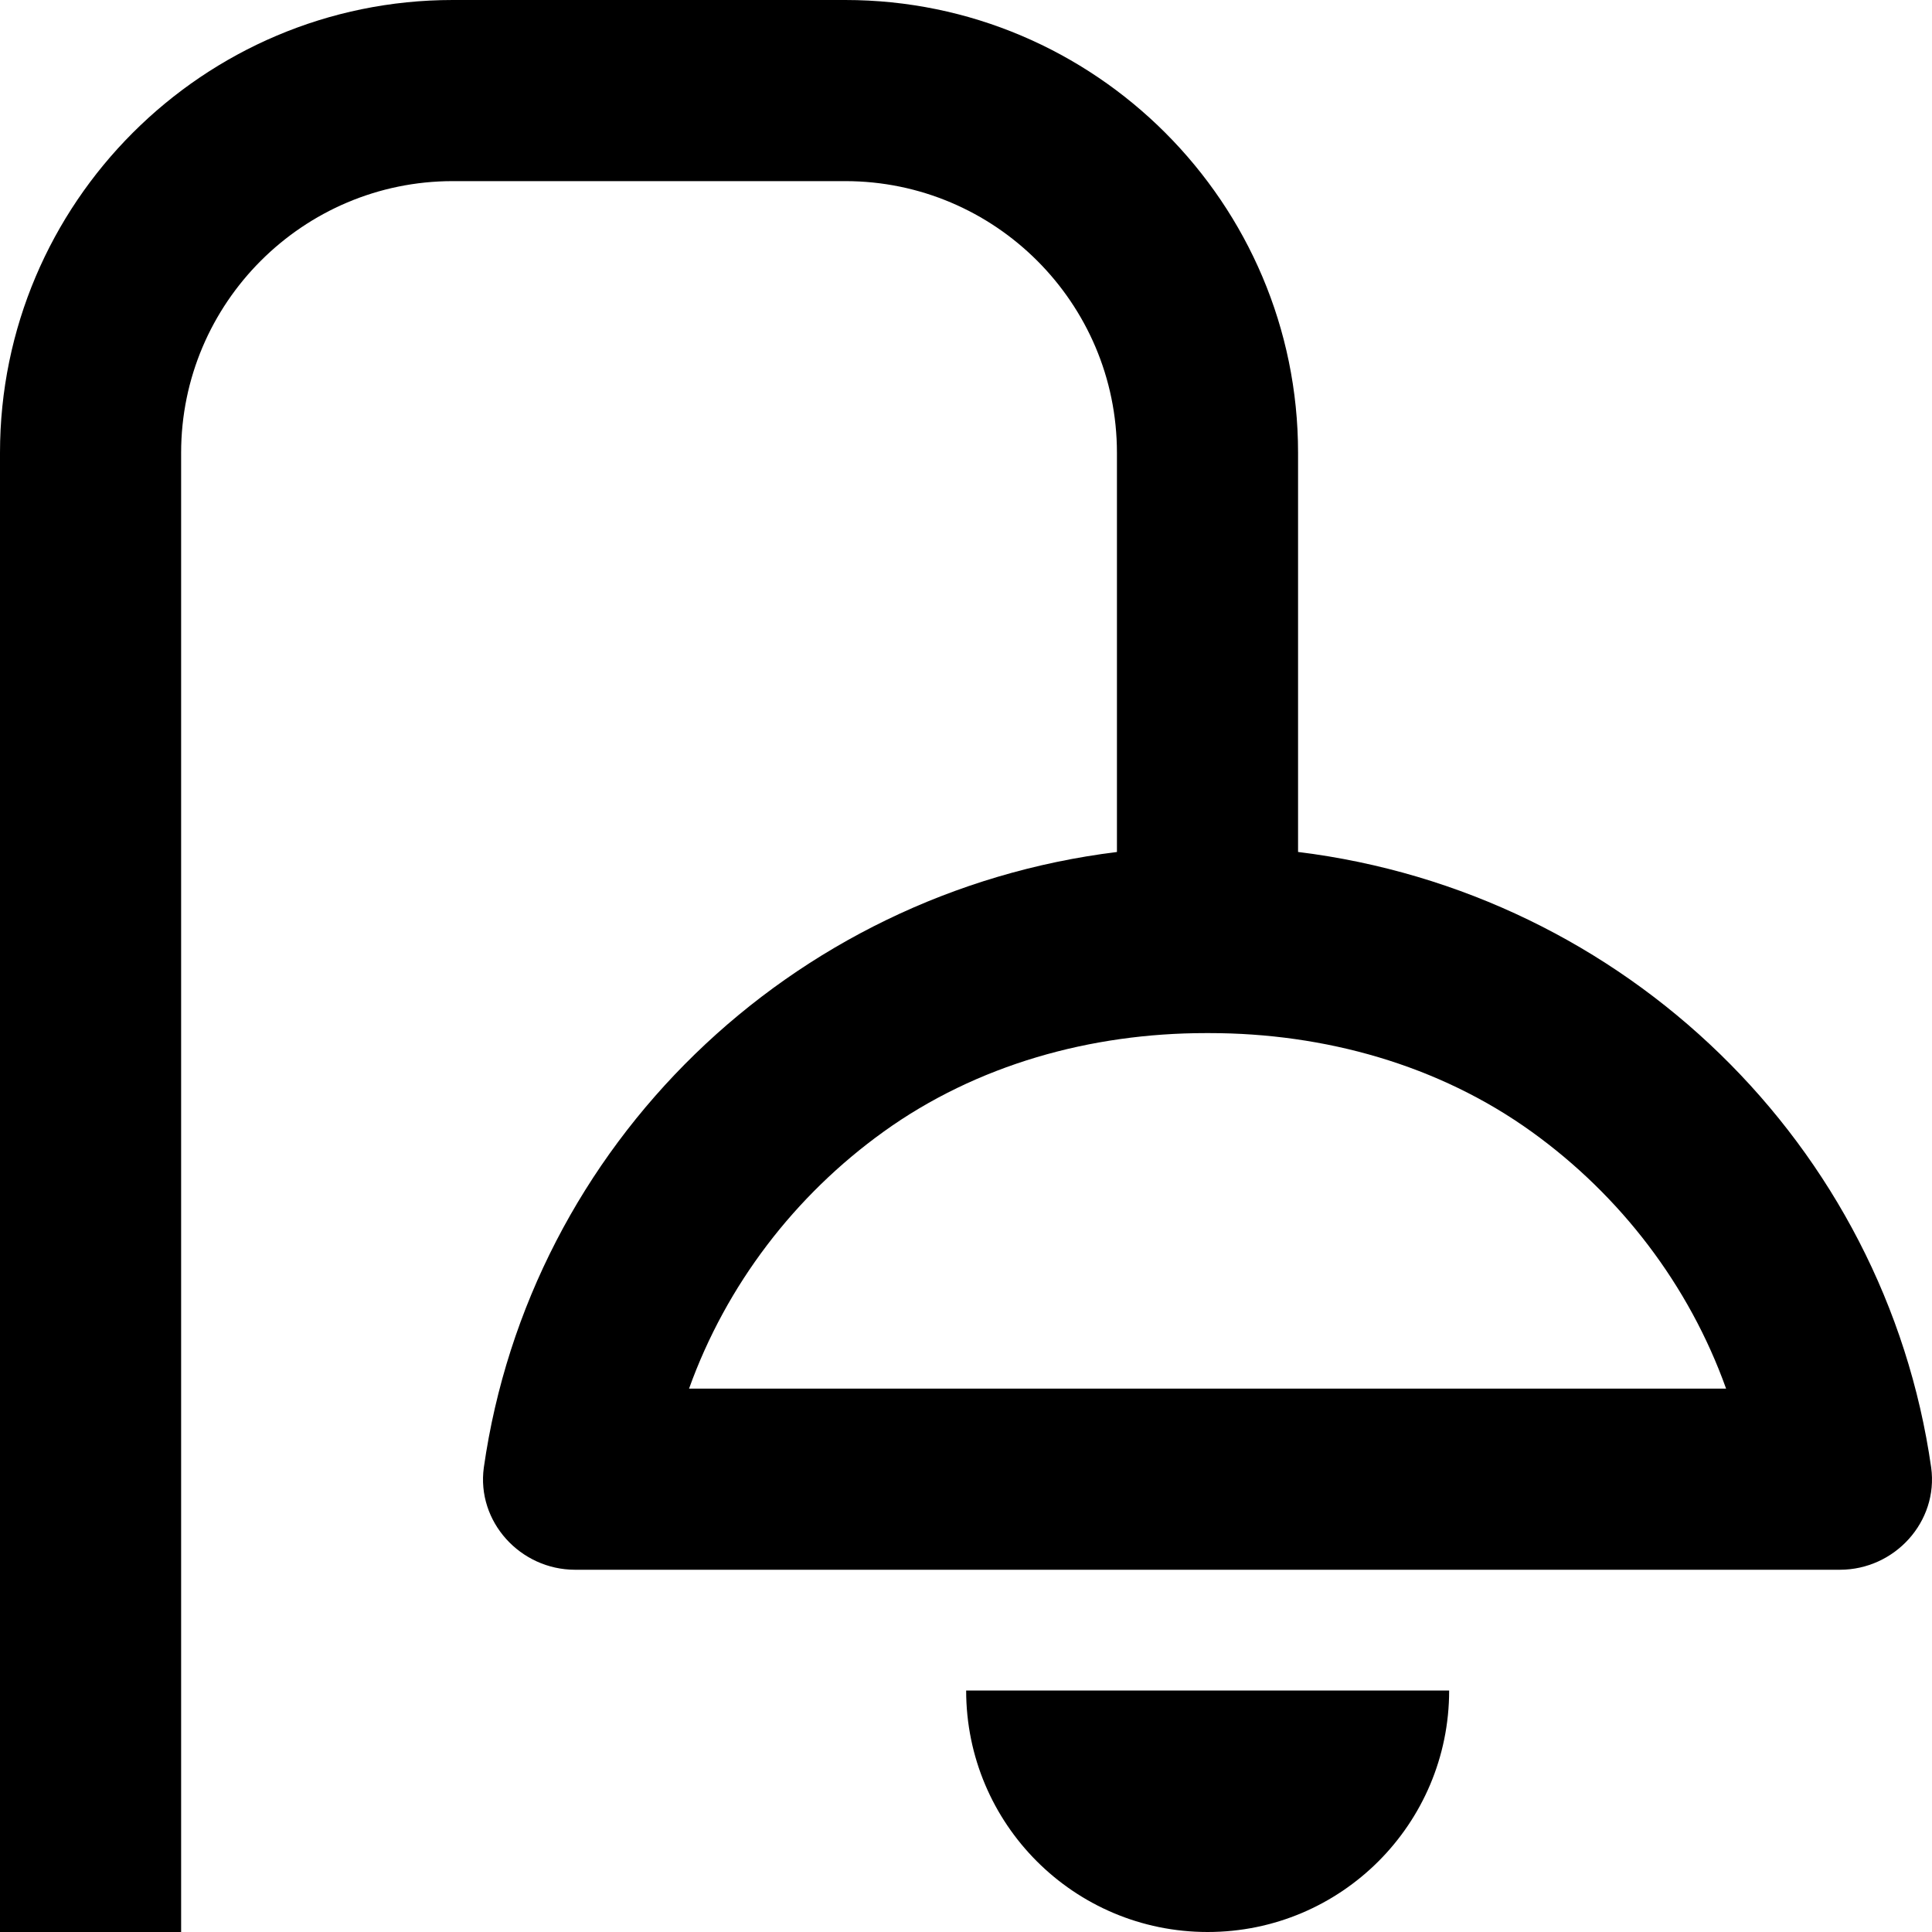
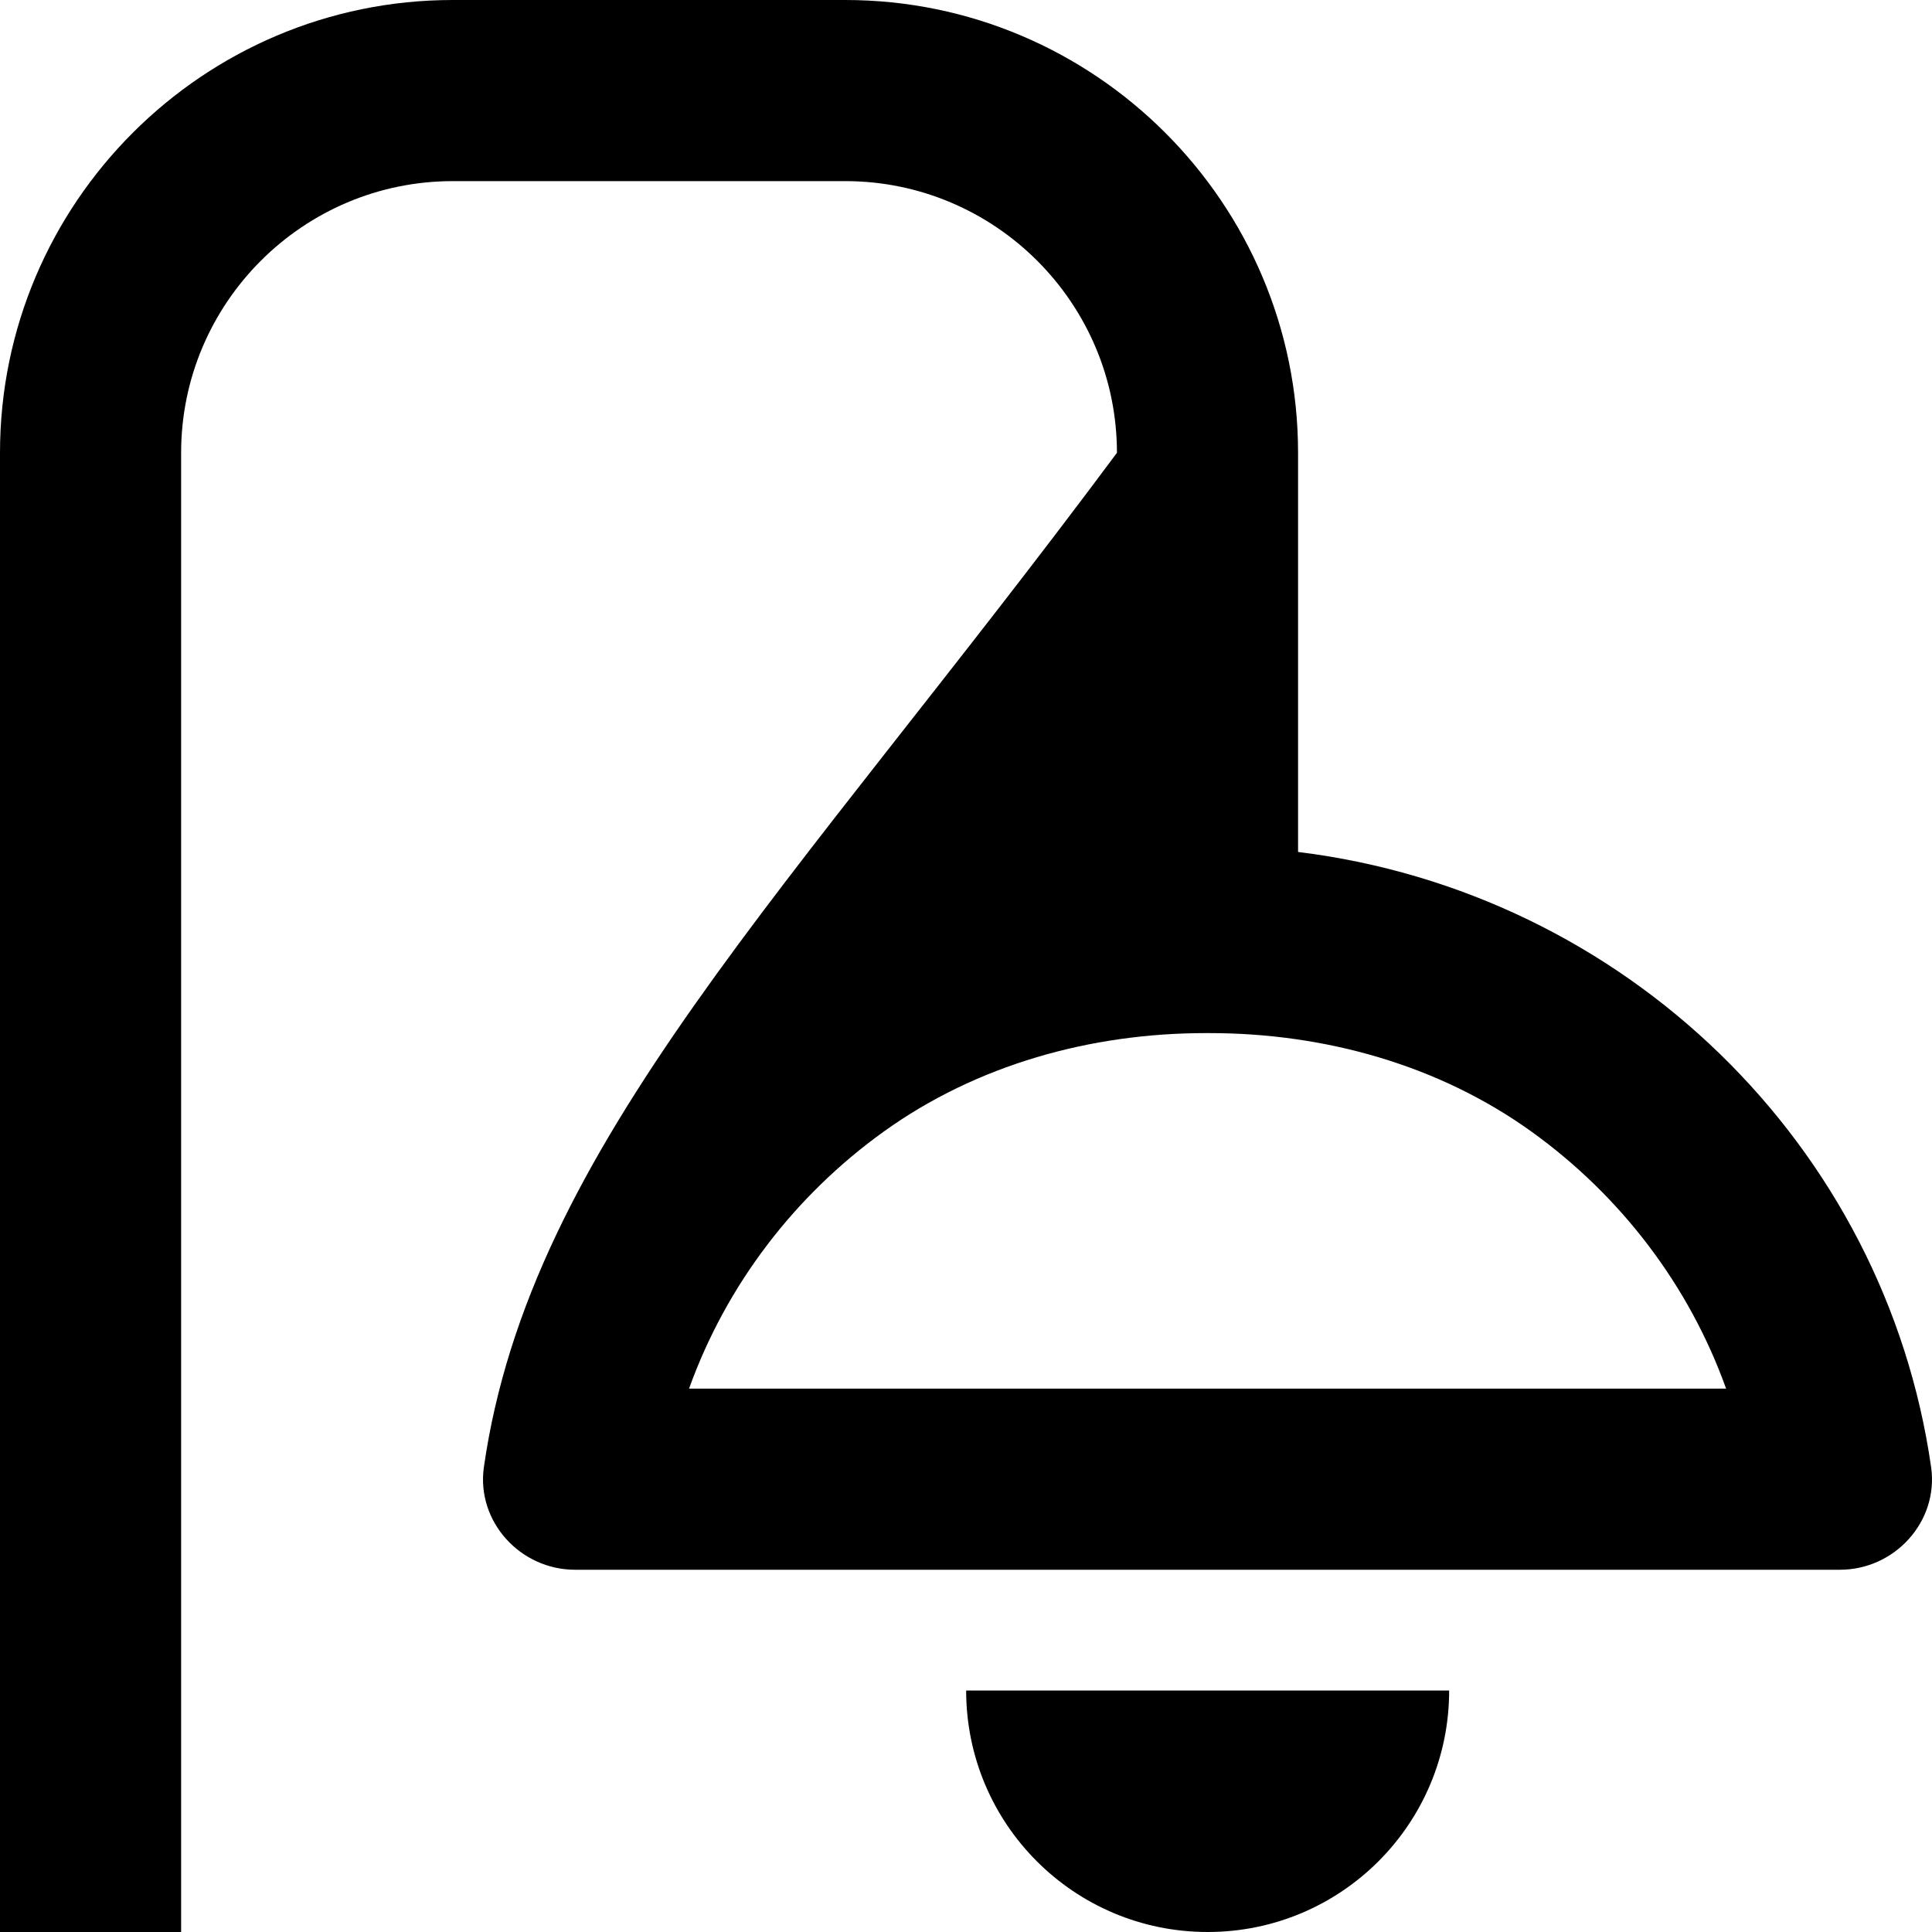
<svg xmlns="http://www.w3.org/2000/svg" viewBox="0 0 512 512">
-   <path d="M320.041 512C355.416 512 384.041 483.375 384.041 448H256.041C256.041 483.375 284.666 512 320.041 512ZM344.031 225.781H344V120C344 53.828 290.156 0 224 0H120C53.844 0 0 53.828 0 120V512H48V120C48 80.297 80.312 48 120 48H224C263.688 48 296 80.297 296 120V225.787C209.389 236.484 140.404 303.51 128.219 388.906C126.25 403.25 137.875 416 152.406 416H487.594C502.125 416 513.75 403.25 511.781 388.906C499.594 303.5 430.656 236.469 344.031 225.781ZM182.605 368C192.484 340.482 210.644 316.838 234.126 299.936C258.838 282.148 289.107 273.781 319.555 273.781H320.489C350.953 273.781 381.237 282.158 405.956 299.962C429.44 316.876 447.589 340.523 457.432 368H182.605Z" />
+   <path d="M320.041 512C355.416 512 384.041 483.375 384.041 448H256.041C256.041 483.375 284.666 512 320.041 512ZM344.031 225.781H344V120C344 53.828 290.156 0 224 0H120C53.844 0 0 53.828 0 120V512H48V120C48 80.297 80.312 48 120 48H224C263.688 48 296 80.297 296 120C209.389 236.484 140.404 303.51 128.219 388.906C126.25 403.25 137.875 416 152.406 416H487.594C502.125 416 513.75 403.25 511.781 388.906C499.594 303.5 430.656 236.469 344.031 225.781ZM182.605 368C192.484 340.482 210.644 316.838 234.126 299.936C258.838 282.148 289.107 273.781 319.555 273.781H320.489C350.953 273.781 381.237 282.158 405.956 299.962C429.44 316.876 447.589 340.523 457.432 368H182.605Z" />
</svg>